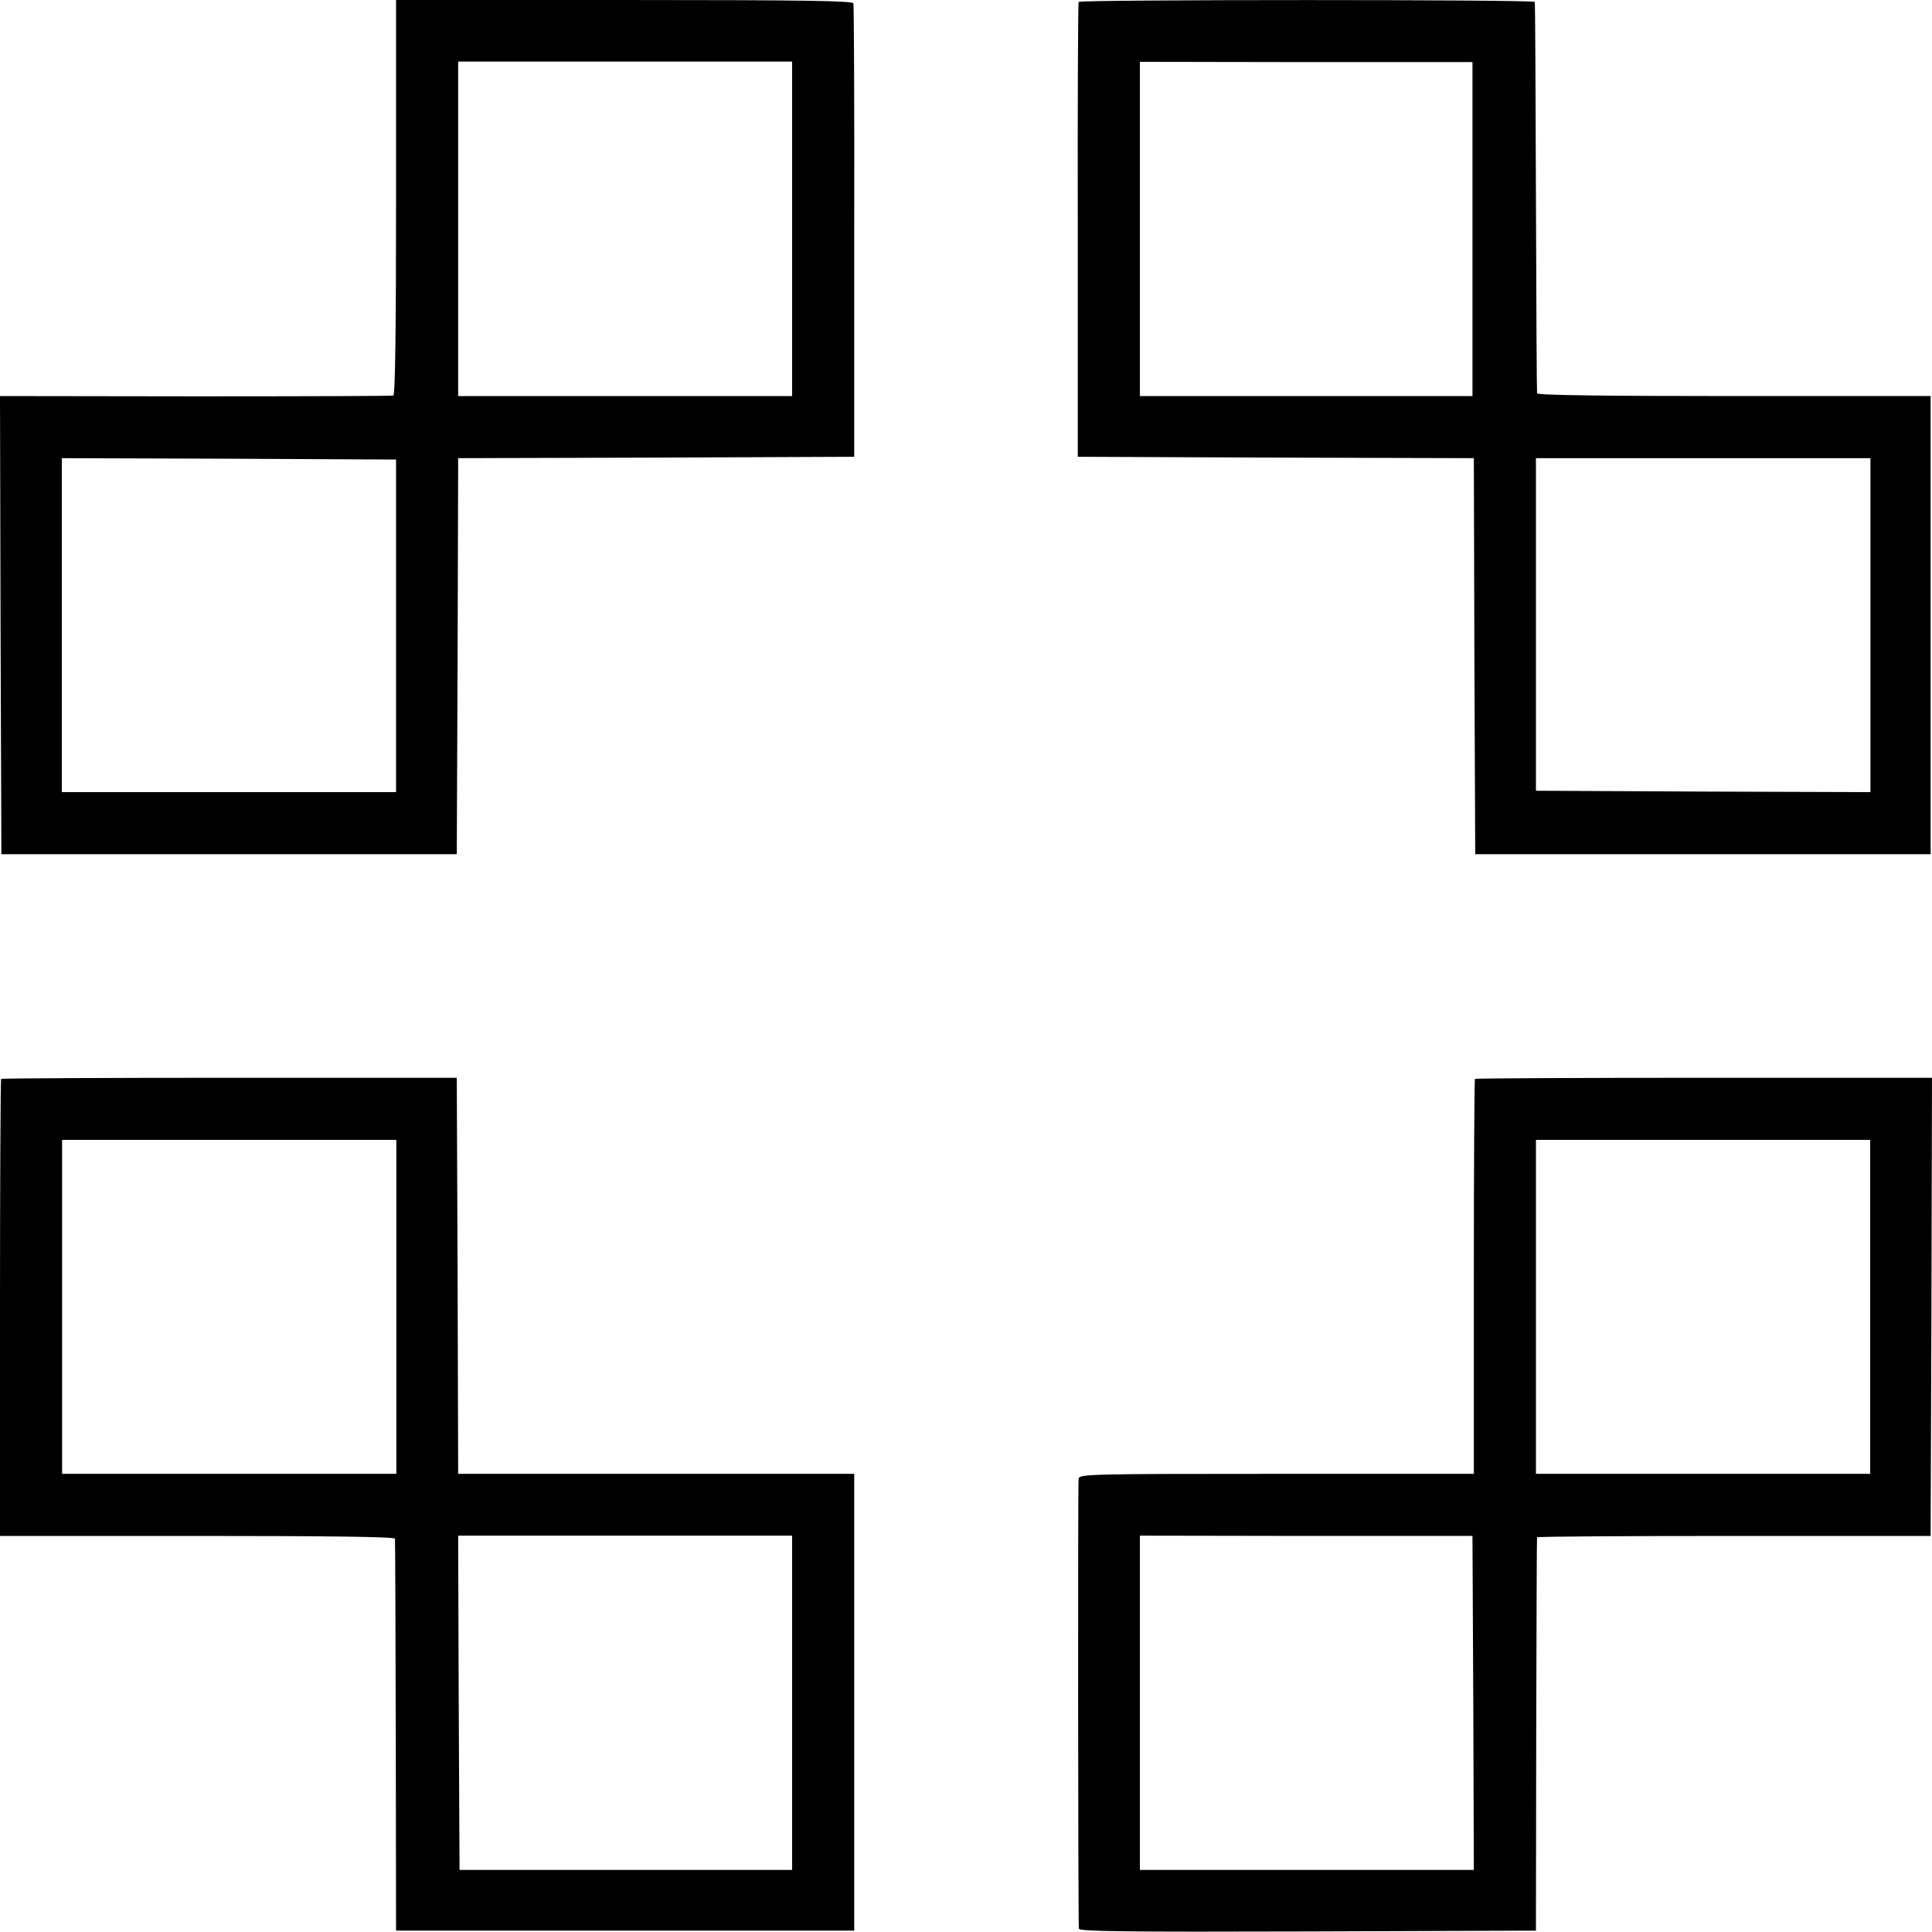
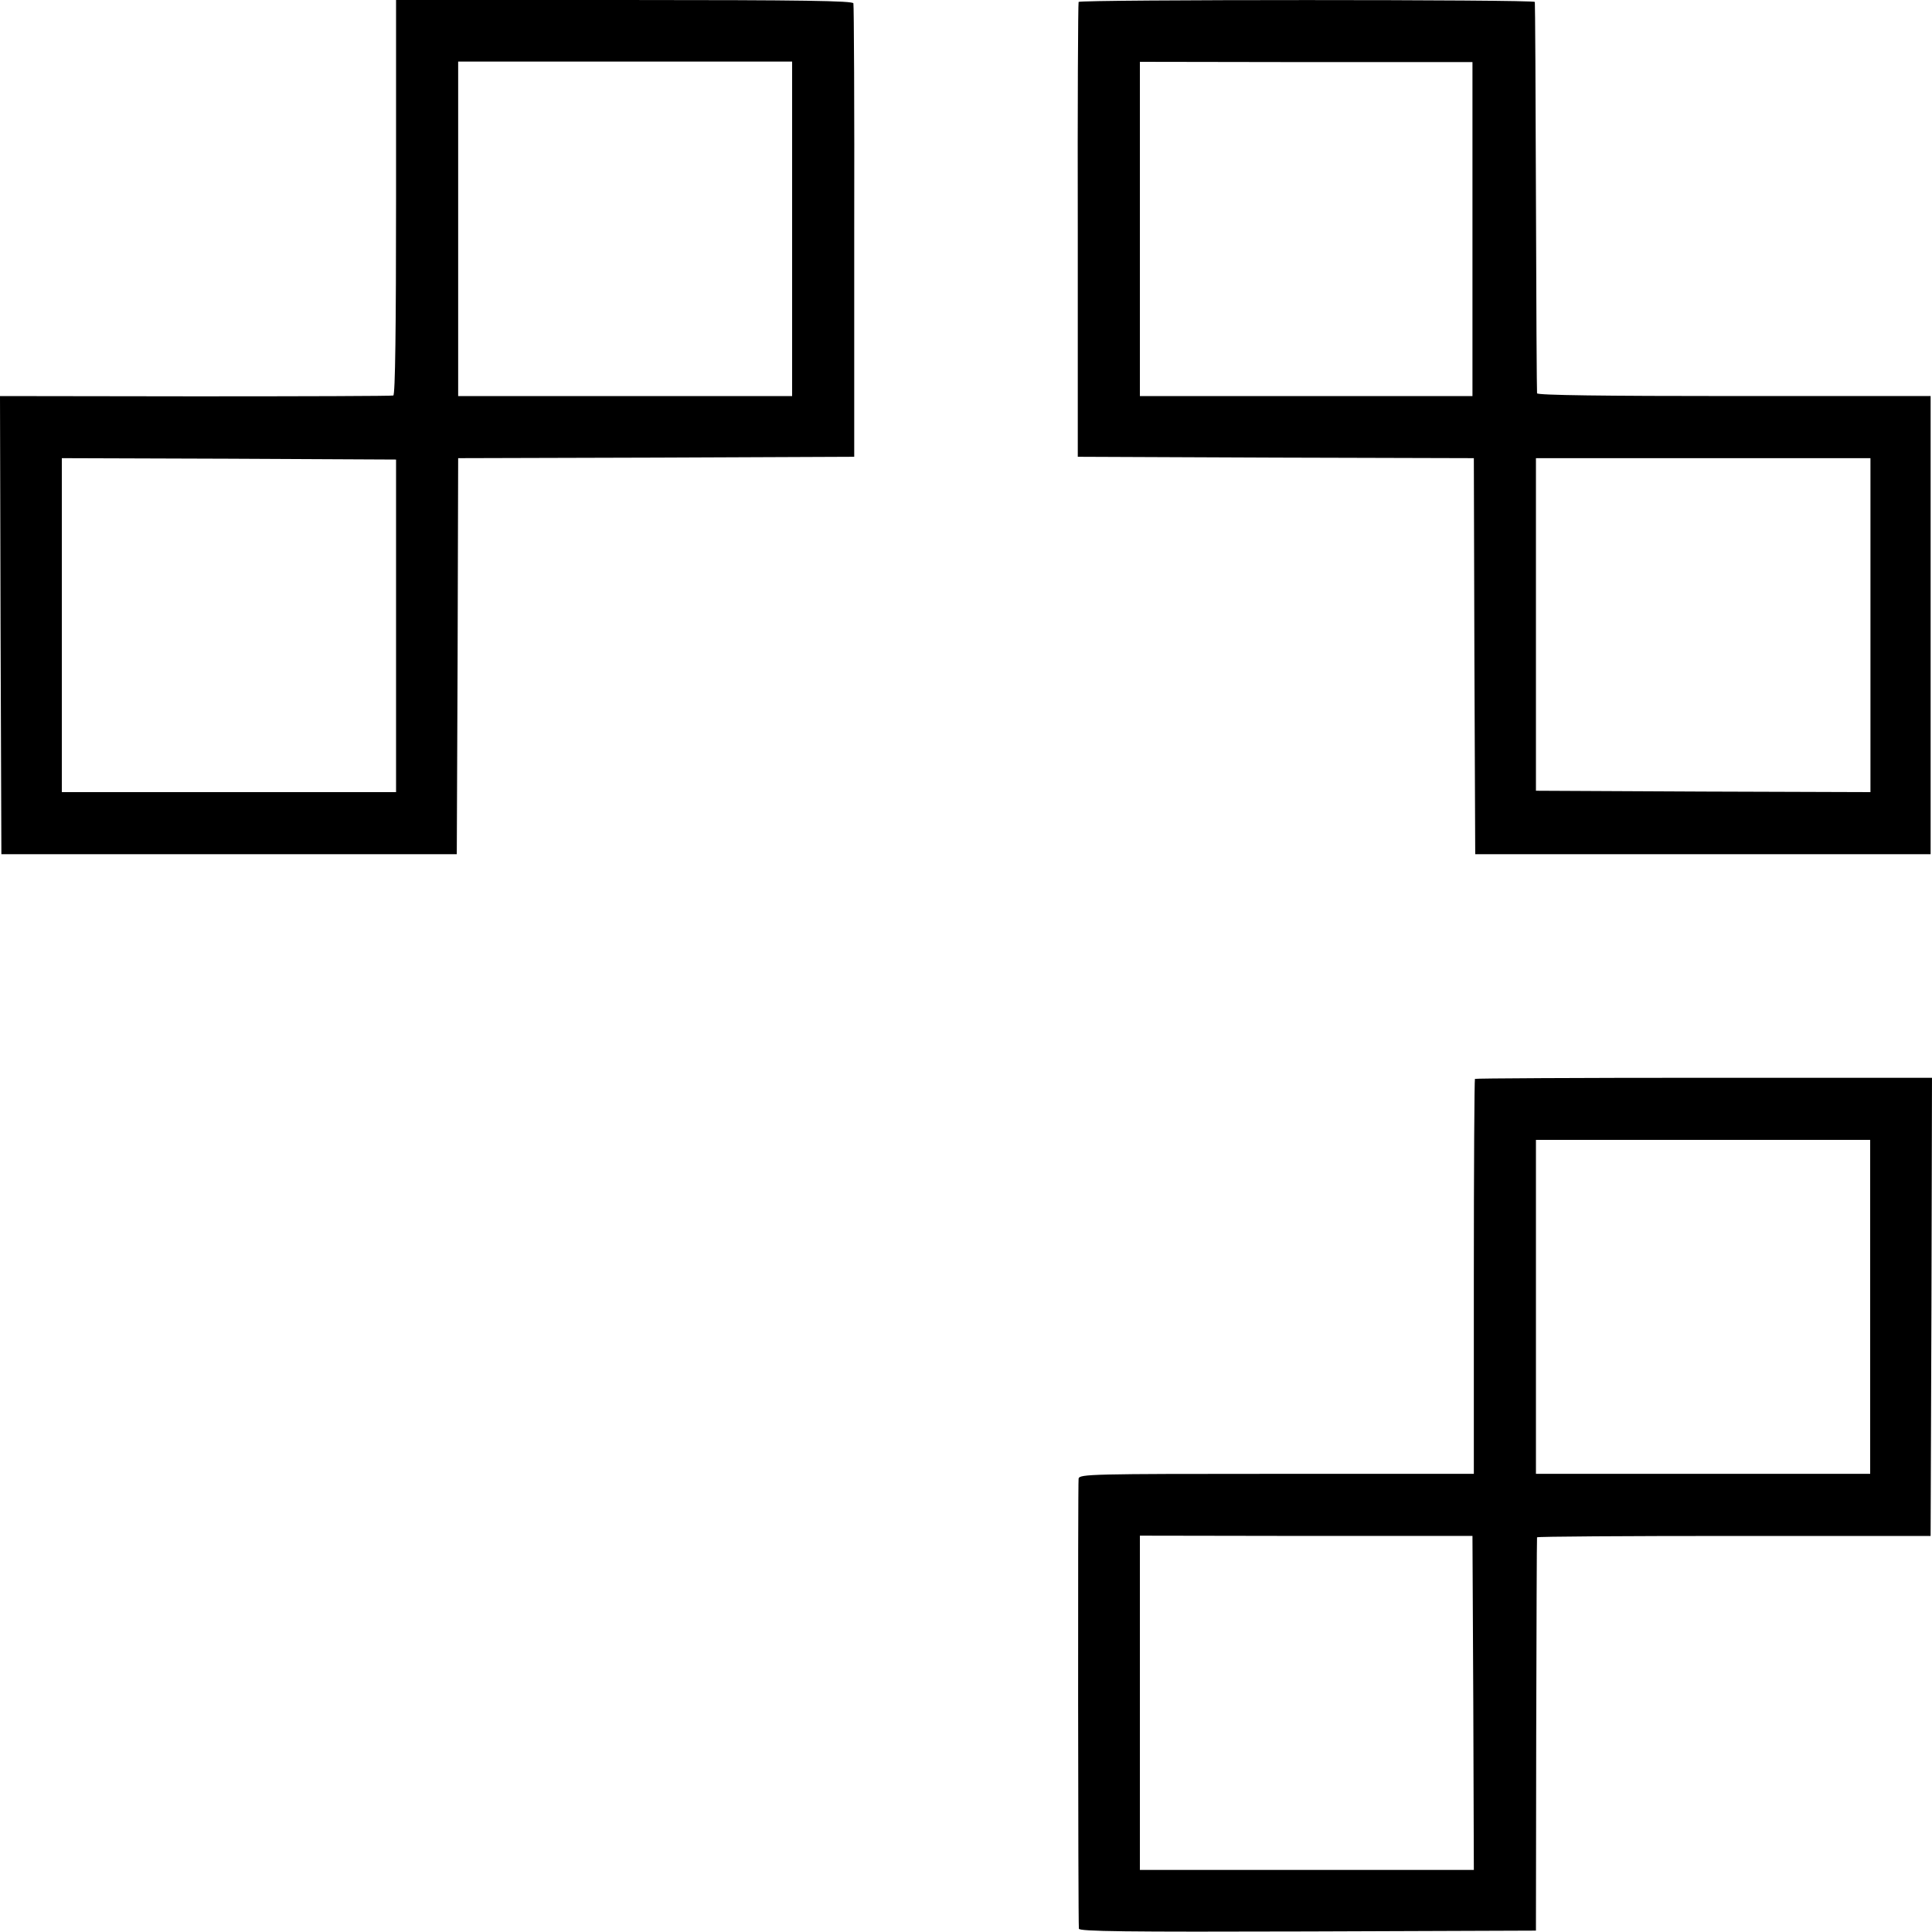
<svg xmlns="http://www.w3.org/2000/svg" version="1.0" width="700pt" height="700pt" viewBox="0 0 700 700" preserveAspectRatio="xMidYMid meet">
  <g transform="translate(0,700) scale(0.1,-0.1)" fill="#000000" stroke="none">
    <path d="M1435 6285 c0 -472 -3 -716 -10 -718 -5 -2 -328 -3 -718 -3 l-707 1 2 -830 3 -830 825 0 825 0 3 718 2 717 718 2 717 3 0 815 c1 448 -1 821 -3 828 -3 9 -178 12 -831 12 l-826 0 0 -715z m1435 -114 l0 -606 -605 0 -605 0 0 606 0 606 605 0 605 0 0 -606z m-1435 -1438 l0 -603 -605 0 -606 0 0 605 0 605 606 -2 605 -3 0 -602z" />
    <path d="M3908 6993 c-2 -5 -4 -377 -3 -828 l0 -820 718 -3 717 -2 2 -717 3 -718 825 0 825 0 0 830 0 830 -712 0 c-470 0 -713 3 -714 10 -1 5 -3 325 -4 710 -1 385 -3 703 -4 708 -1 9 -1649 9 -1653 0z m1427 -823 l0 -605 -602 0 -603 0 0 605 0 606 603 -1 602 0 0 -605z m1442 -1435 l0 -605 -606 2 -606 3 0 603 0 602 606 0 606 0 0 -605z" />
-     <path d="M4 3091 c-2 -2 -4 -376 -4 -830 l0 -826 715 0 c472 0 715 -3 716 -10 1 -5 2 -327 3 -715 l1 -705 830 0 830 0 0 827 0 828 -717 0 -718 0 -2 717 -3 718 -823 0 c-453 0 -826 -2 -828 -4z m1432 -826 l0 -605 -606 0 -605 0 0 605 0 605 605 0 606 0 0 -605z m1434 -1435 l0 -605 -602 0 -603 0 -3 605 -2 606 605 0 605 0 0 -606z" />
    <path d="M5344 3091 c-2 -2 -4 -325 -4 -718 l0 -713 -714 0 c-672 0 -714 -1 -718 -17 -3 -15 -2 -1592 1 -1631 1 -10 170 -12 829 -10 l827 3 1 710 c1 391 2 712 3 715 0 3 322 5 714 5 l712 0 3 830 2 830 -826 0 c-454 0 -828 -2 -830 -4z m1432 -826 l0 -605 -606 0 -605 0 0 605 0 605 605 0 606 0 0 -605z m-1438 -1435 l2 -605 -605 0 -605 0 0 605 0 606 603 -1 602 0 3 -605z" />
  </g>
</svg>